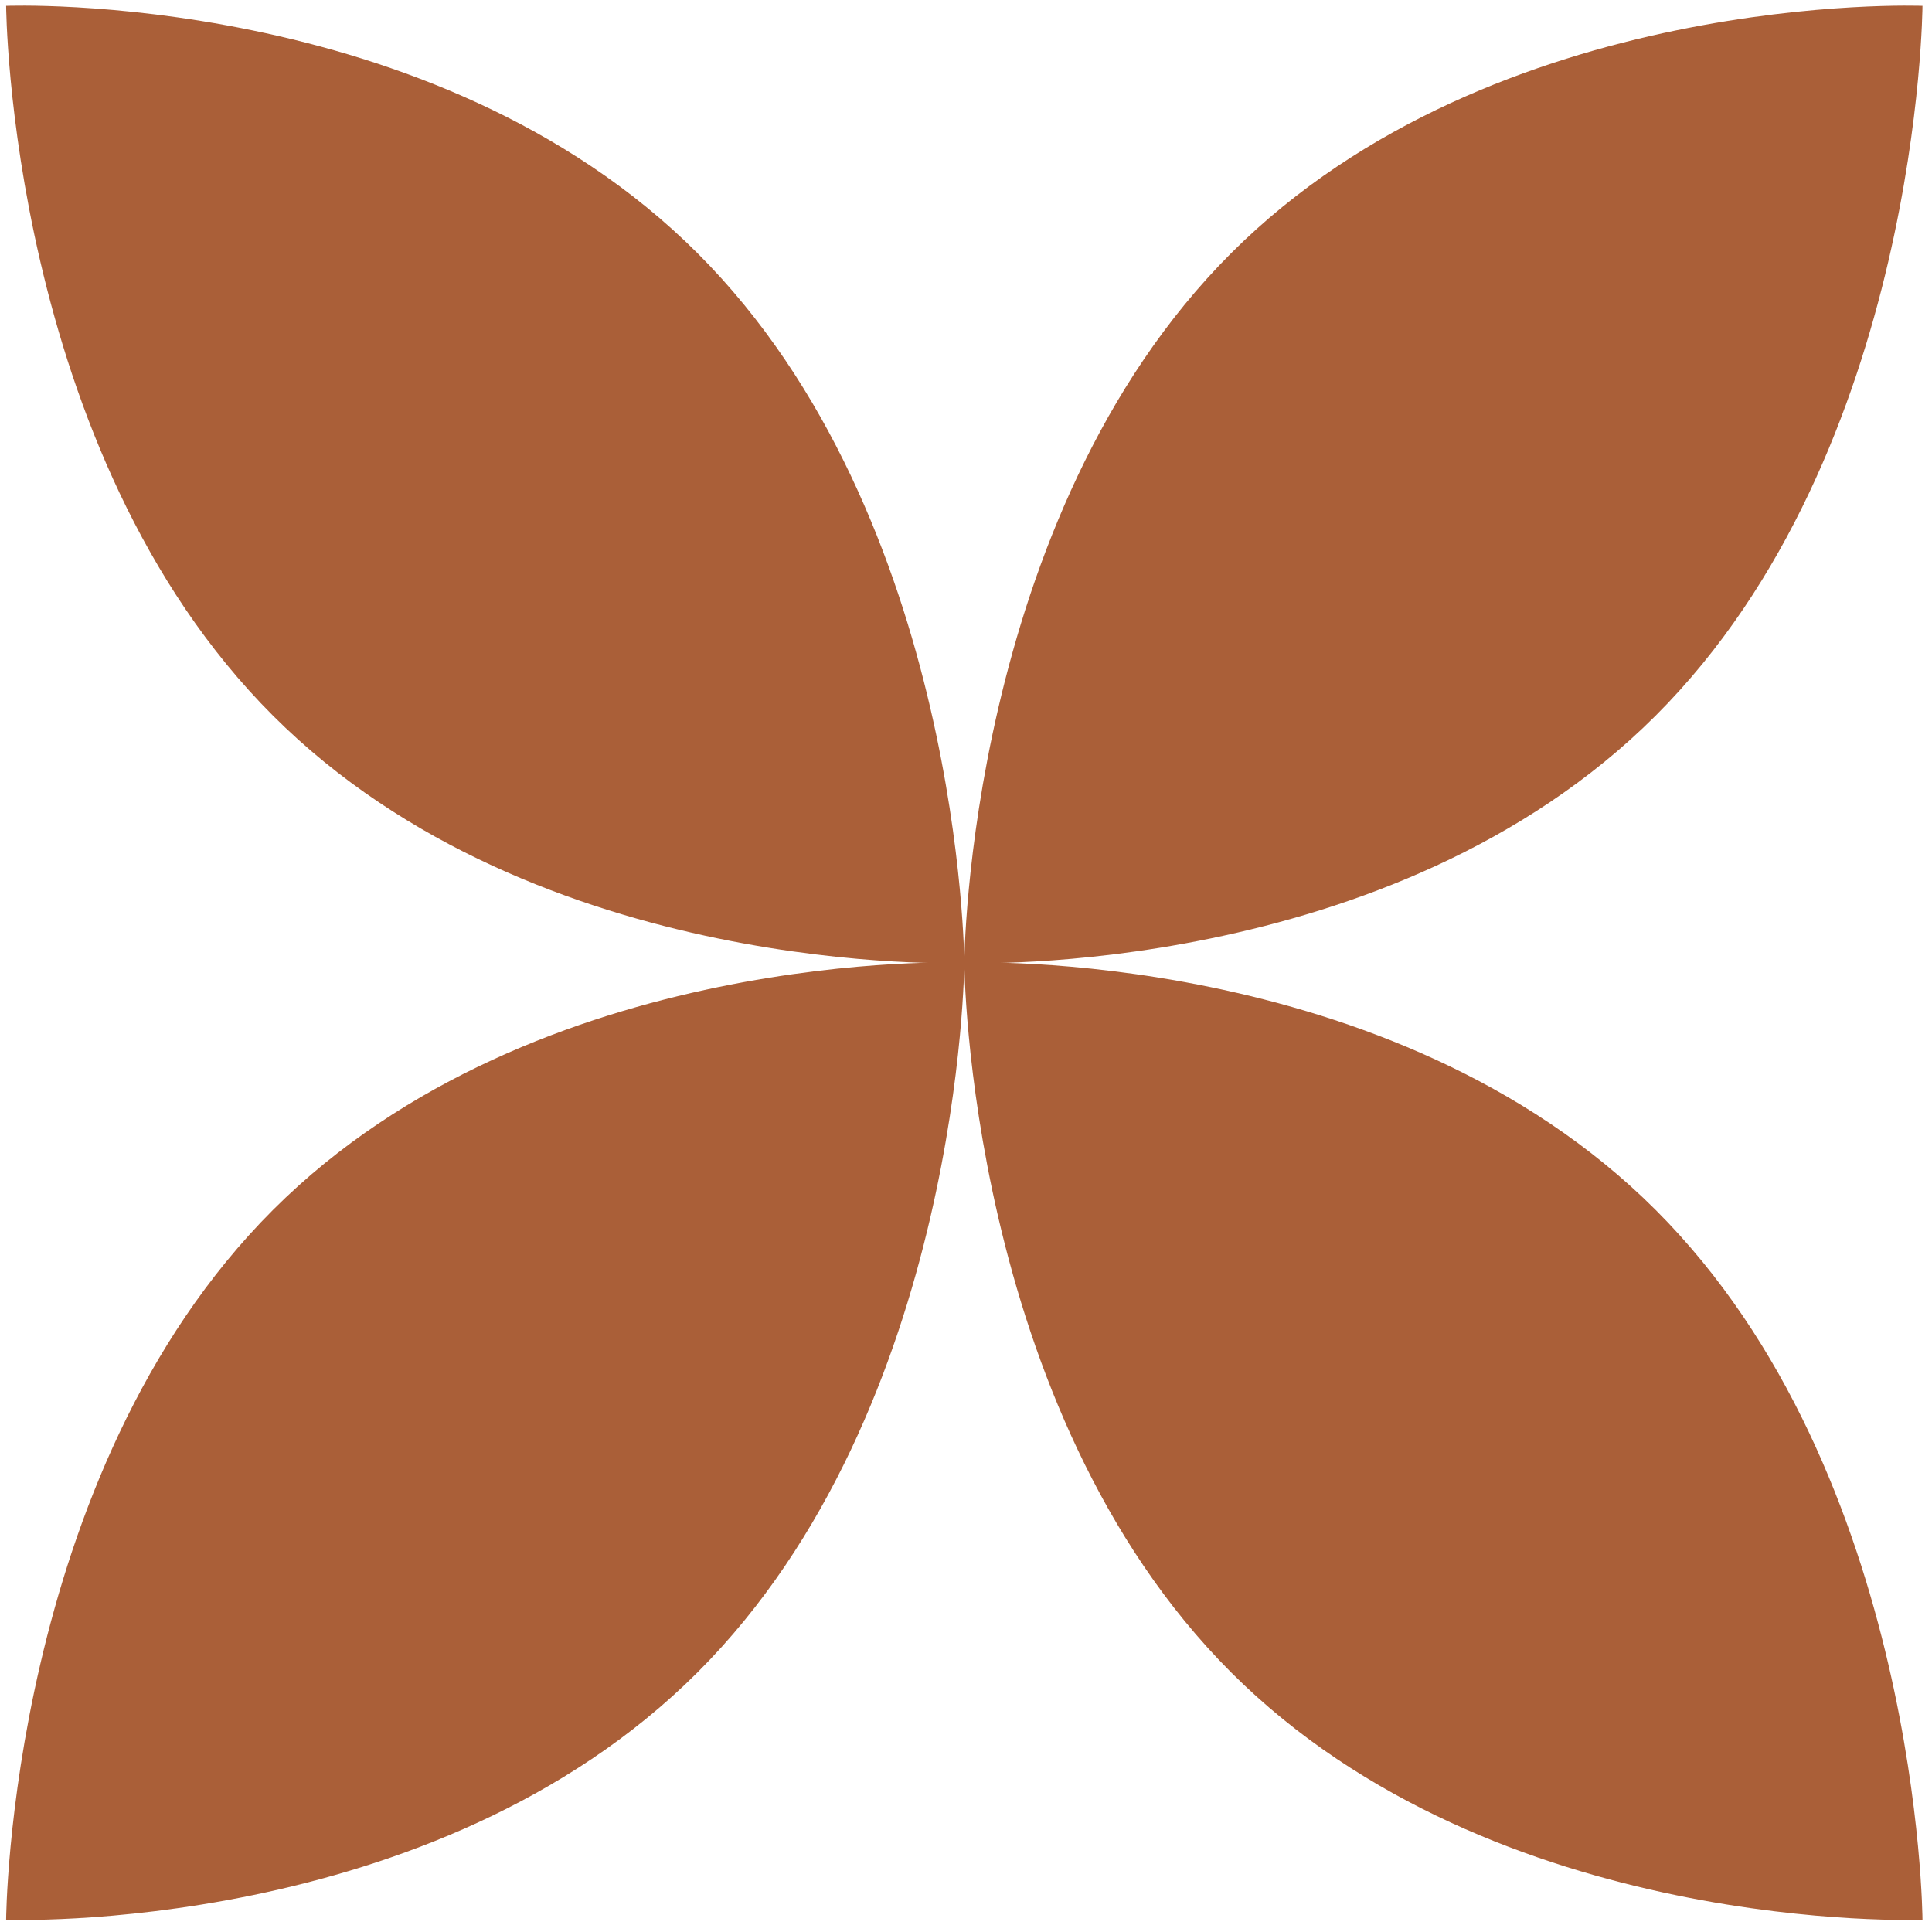
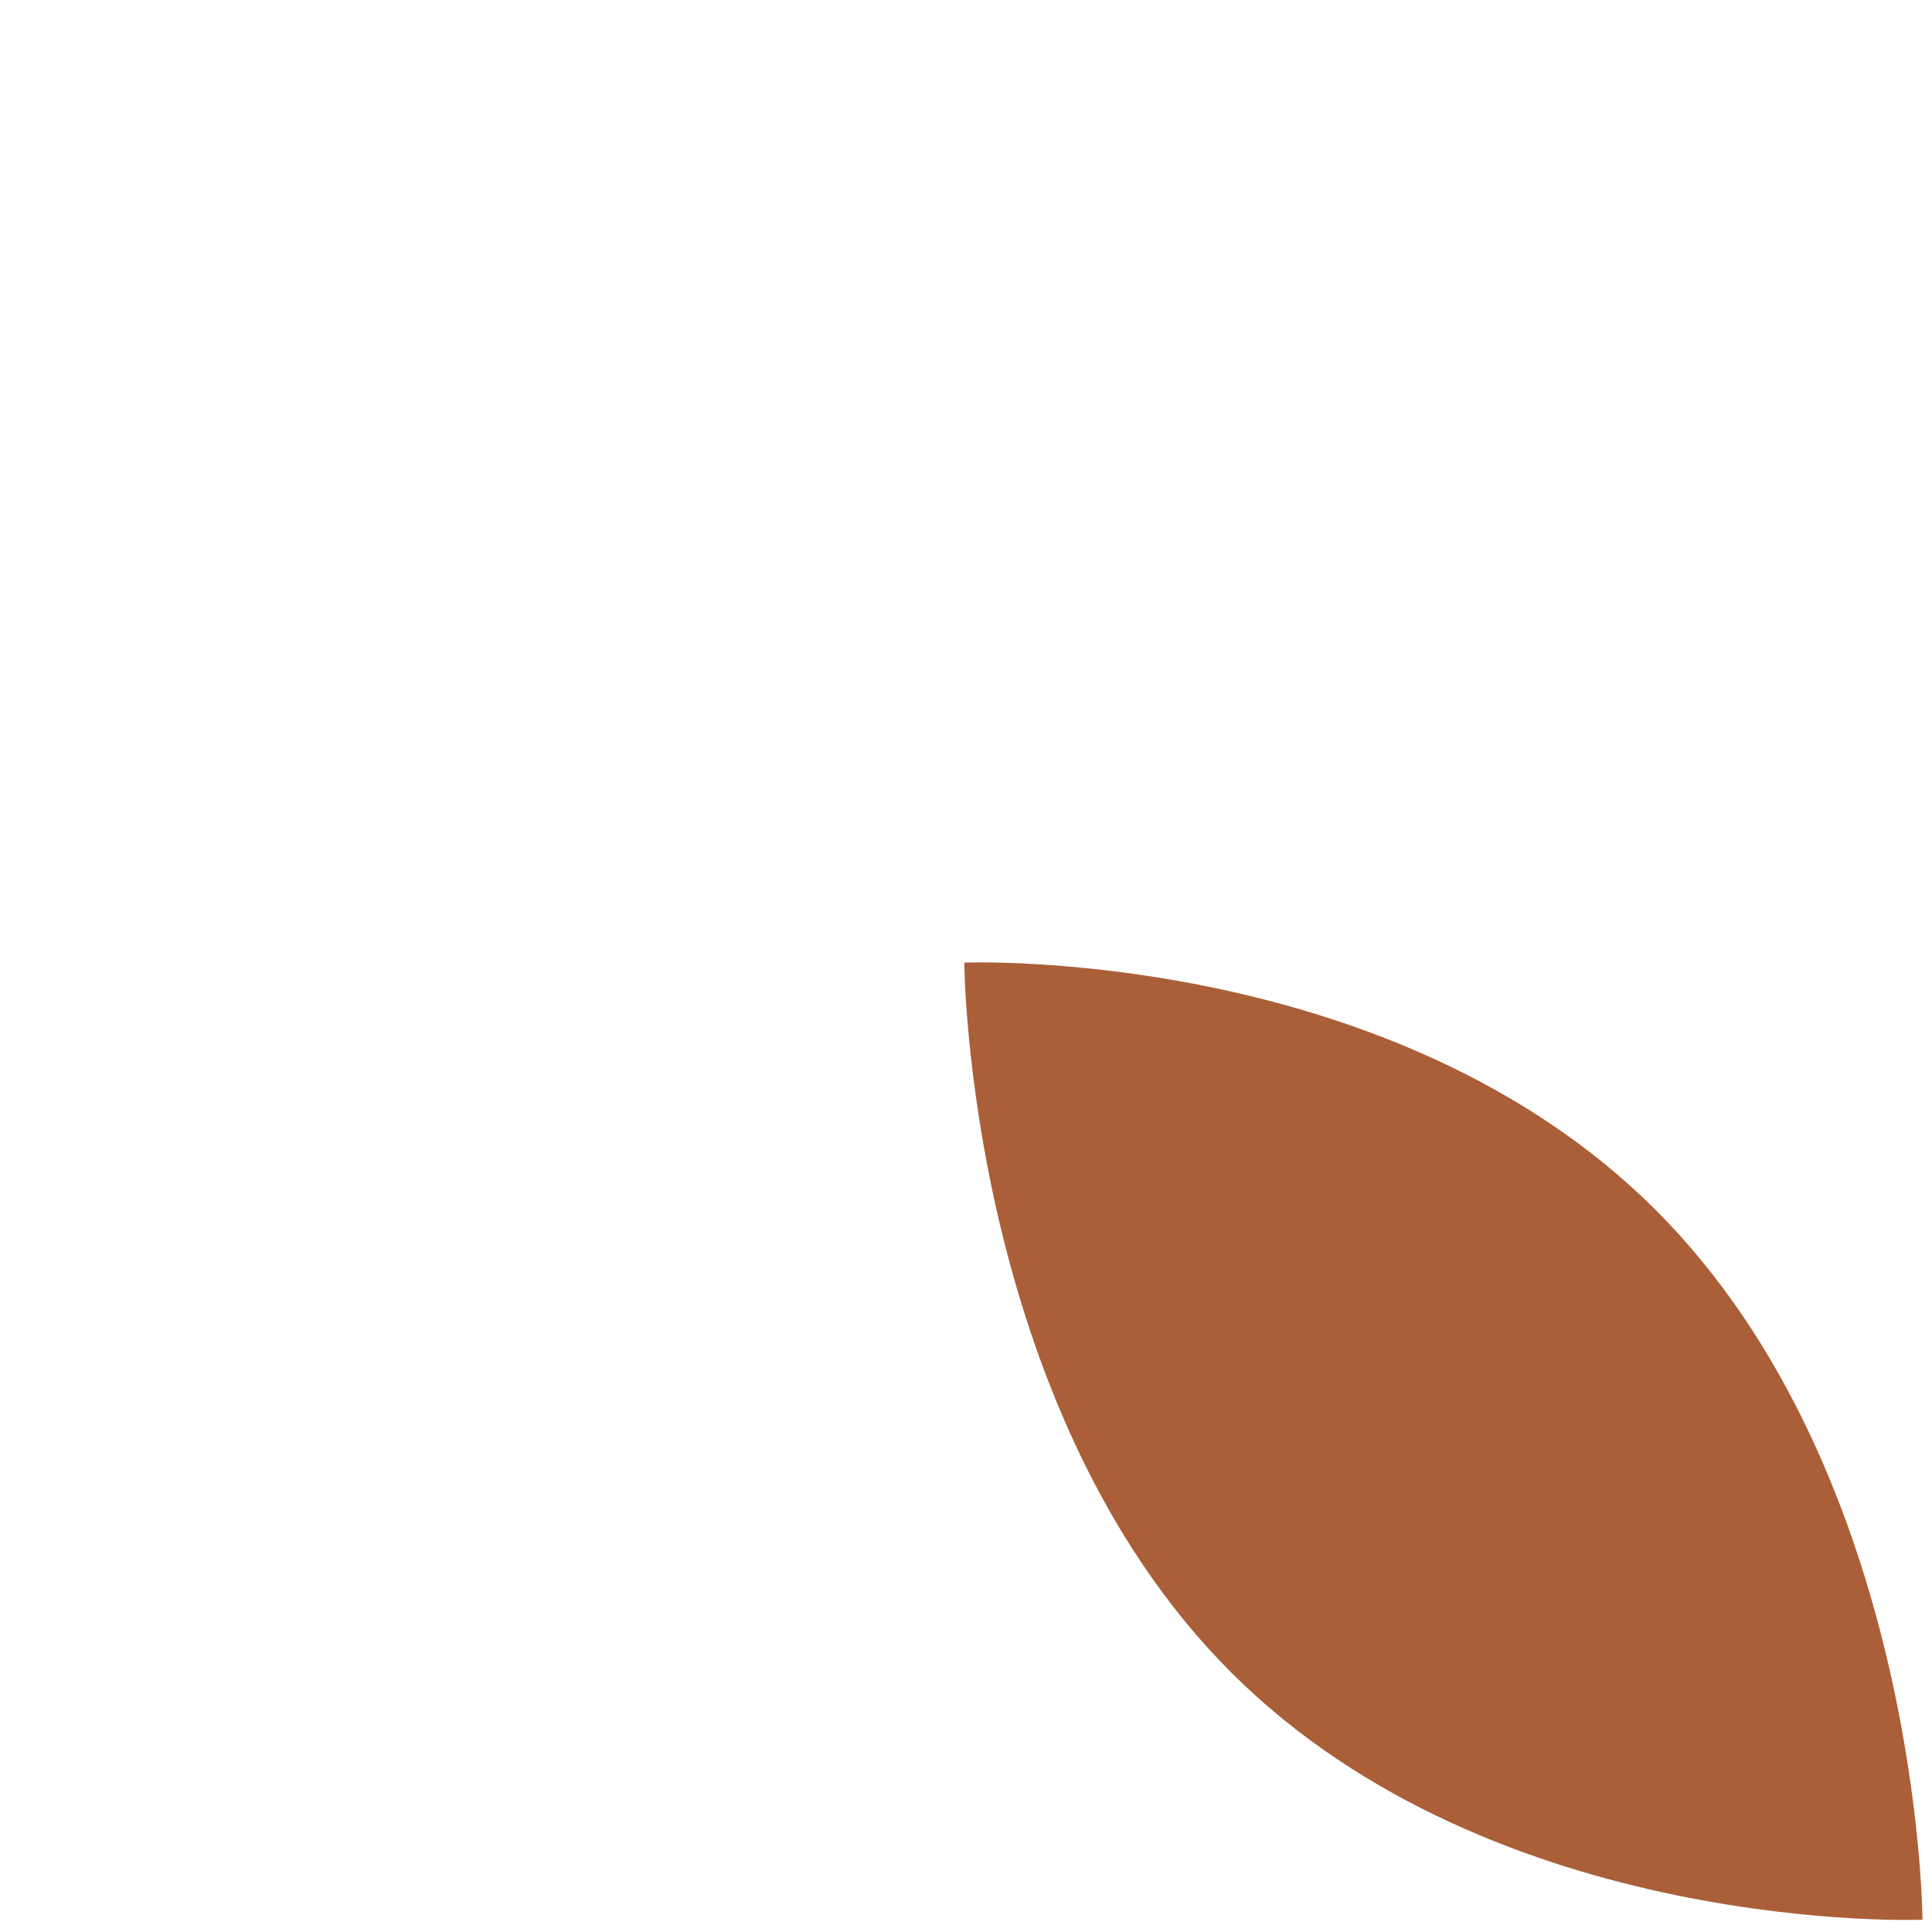
<svg xmlns="http://www.w3.org/2000/svg" width="40" height="40" viewBox="0 0 40 40" fill="none">
-   <path d="M14.44 5.241C19.919 10.713 19.965 19.937 19.965 19.937C19.965 19.937 11.13 20.289 5.652 14.817C0.174 9.345 0.127 0.121 0.127 0.121C0.127 0.121 8.962 -0.231 14.44 5.241Z" fill="#AA5F38" />
-   <path d="M25.49 5.241C20.012 10.713 19.965 19.937 19.965 19.937C19.965 19.937 28.8 20.289 34.278 14.817C39.756 9.345 39.803 0.121 39.803 0.121C39.803 0.121 30.968 -0.231 25.49 5.241Z" fill="#AA5F38" />
-   <path d="M14.44 34.626C19.919 29.154 19.965 19.93 19.965 19.93C19.965 19.93 11.13 19.578 5.652 25.05C0.174 30.522 0.127 39.746 0.127 39.746C0.127 39.746 8.962 40.098 14.44 34.626Z" fill="#AA5F38" />
  <path d="M25.49 34.626C20.012 29.154 19.965 19.93 19.965 19.93C19.965 19.93 28.8 19.578 34.278 25.05C39.756 30.522 39.803 39.746 39.803 39.746C39.803 39.746 30.968 40.098 25.49 34.626Z" fill="#AA5F38" />
</svg>